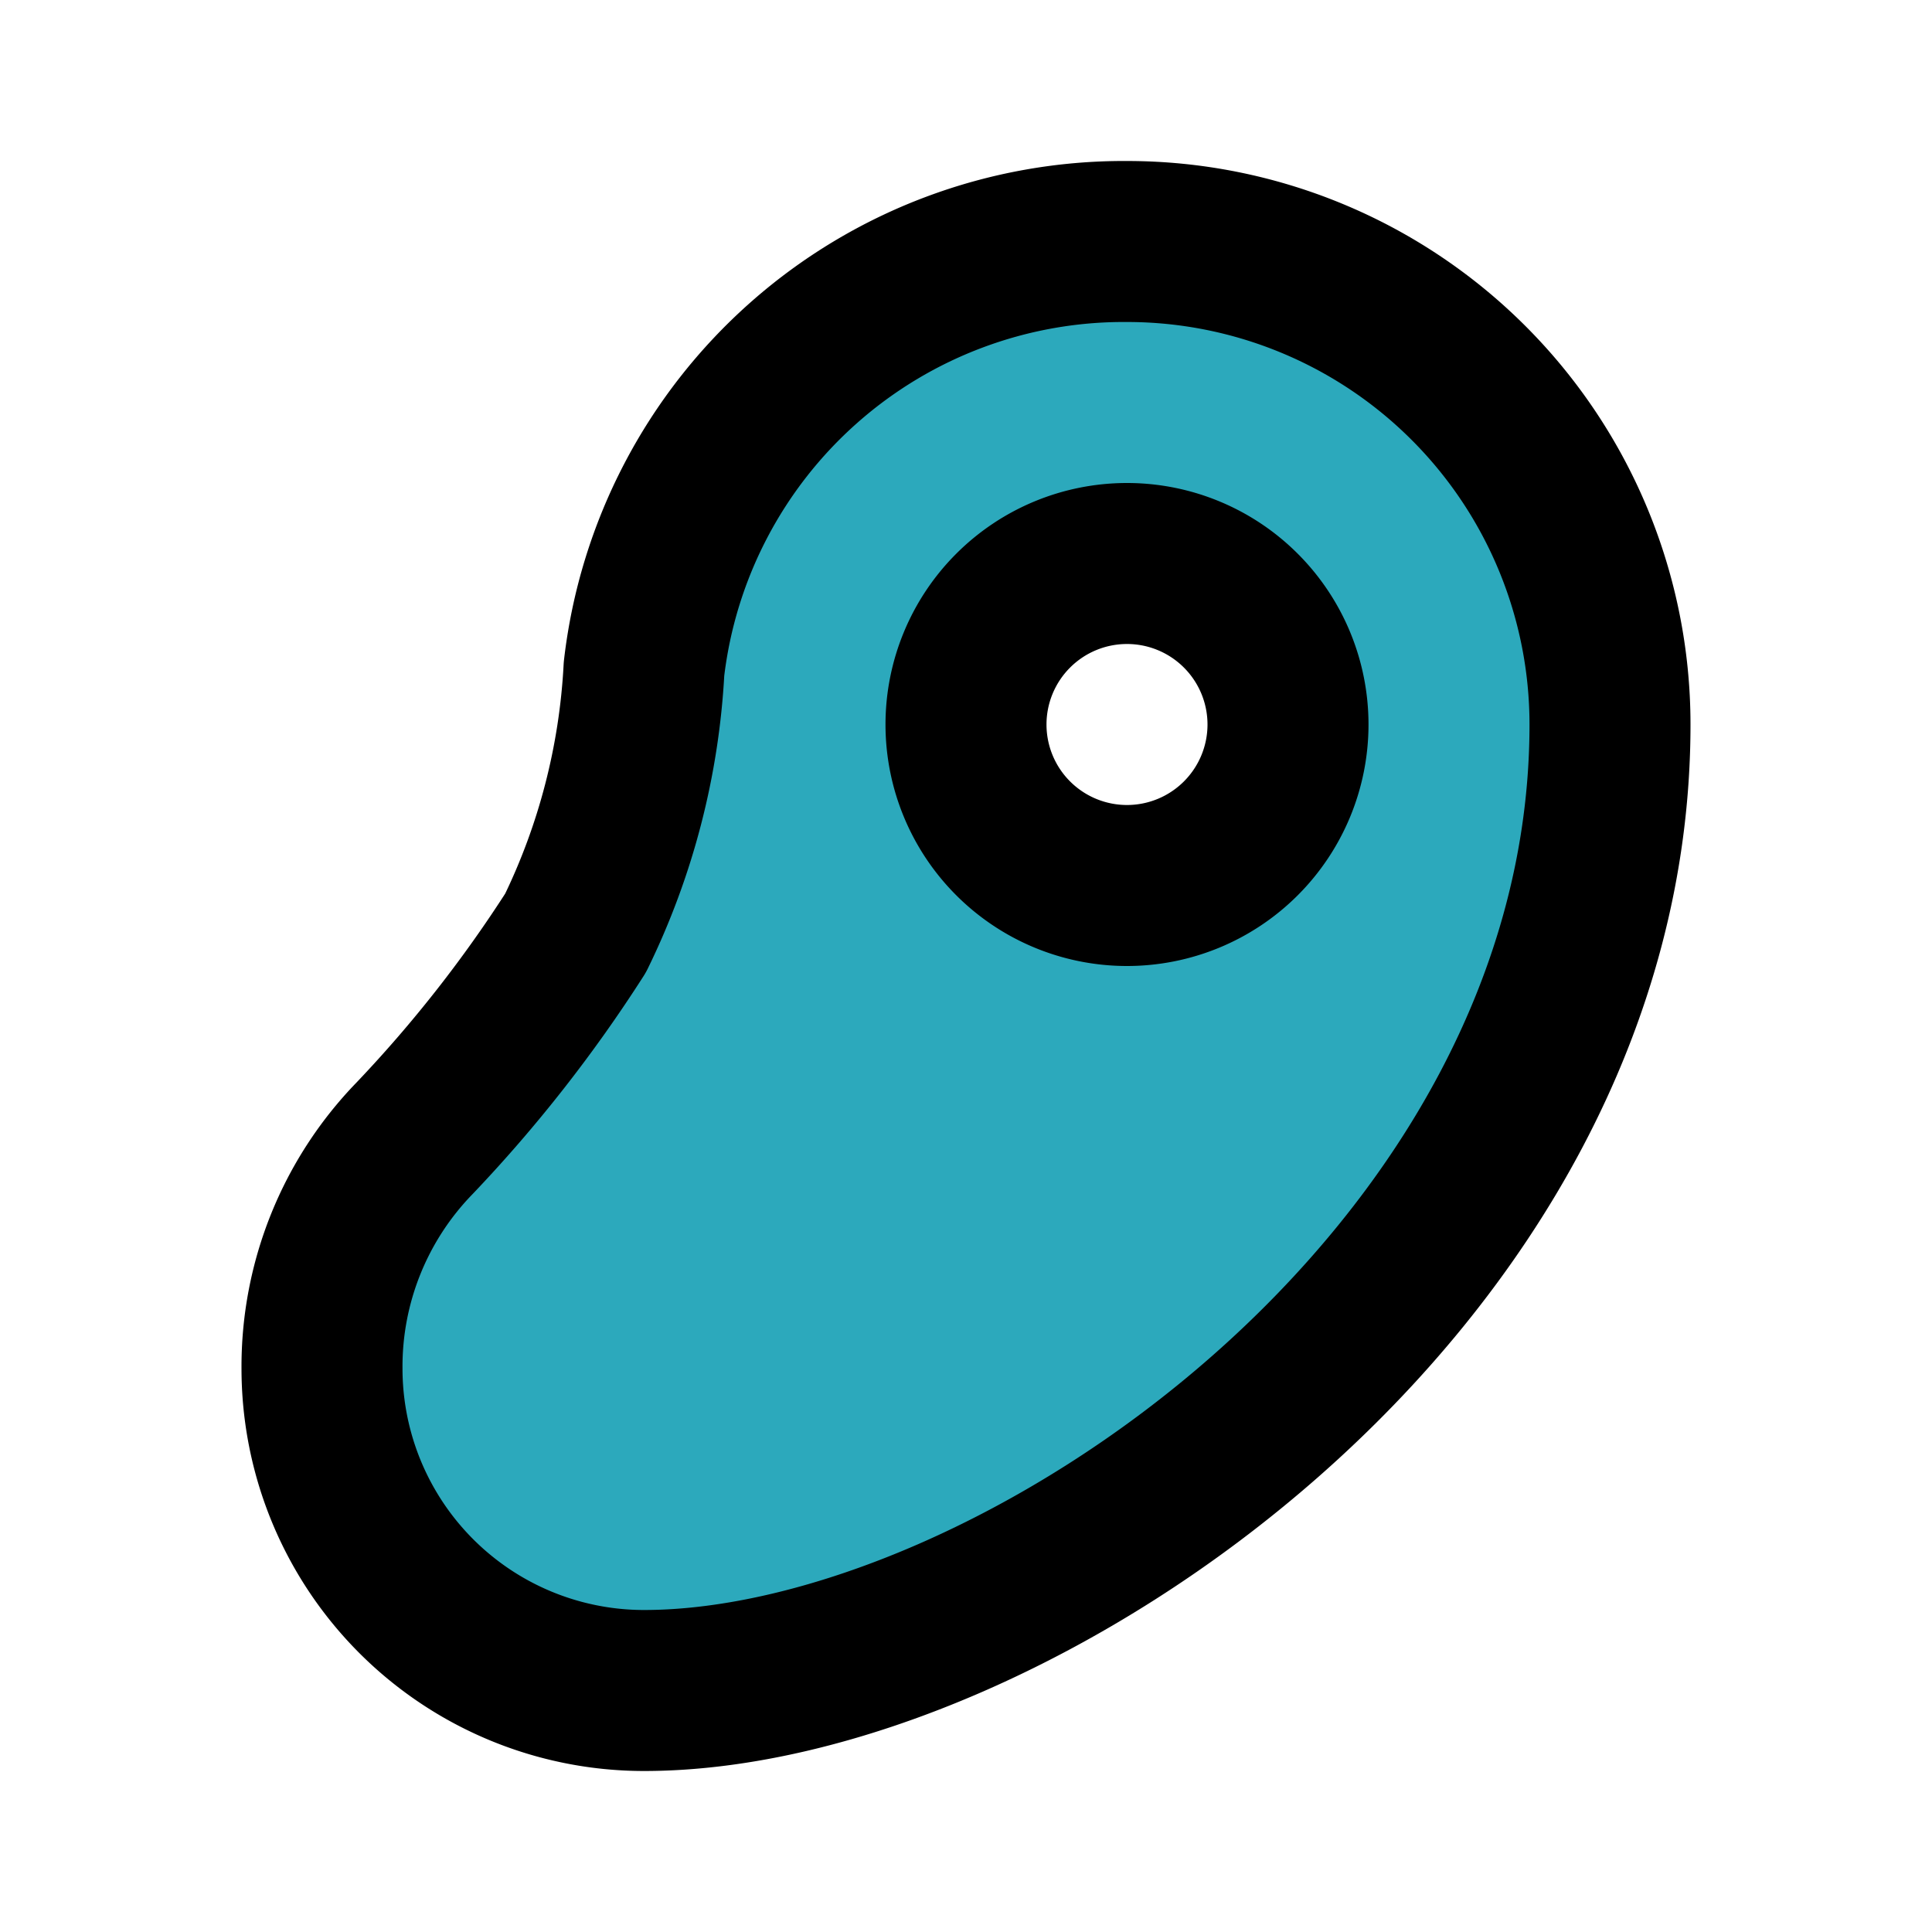
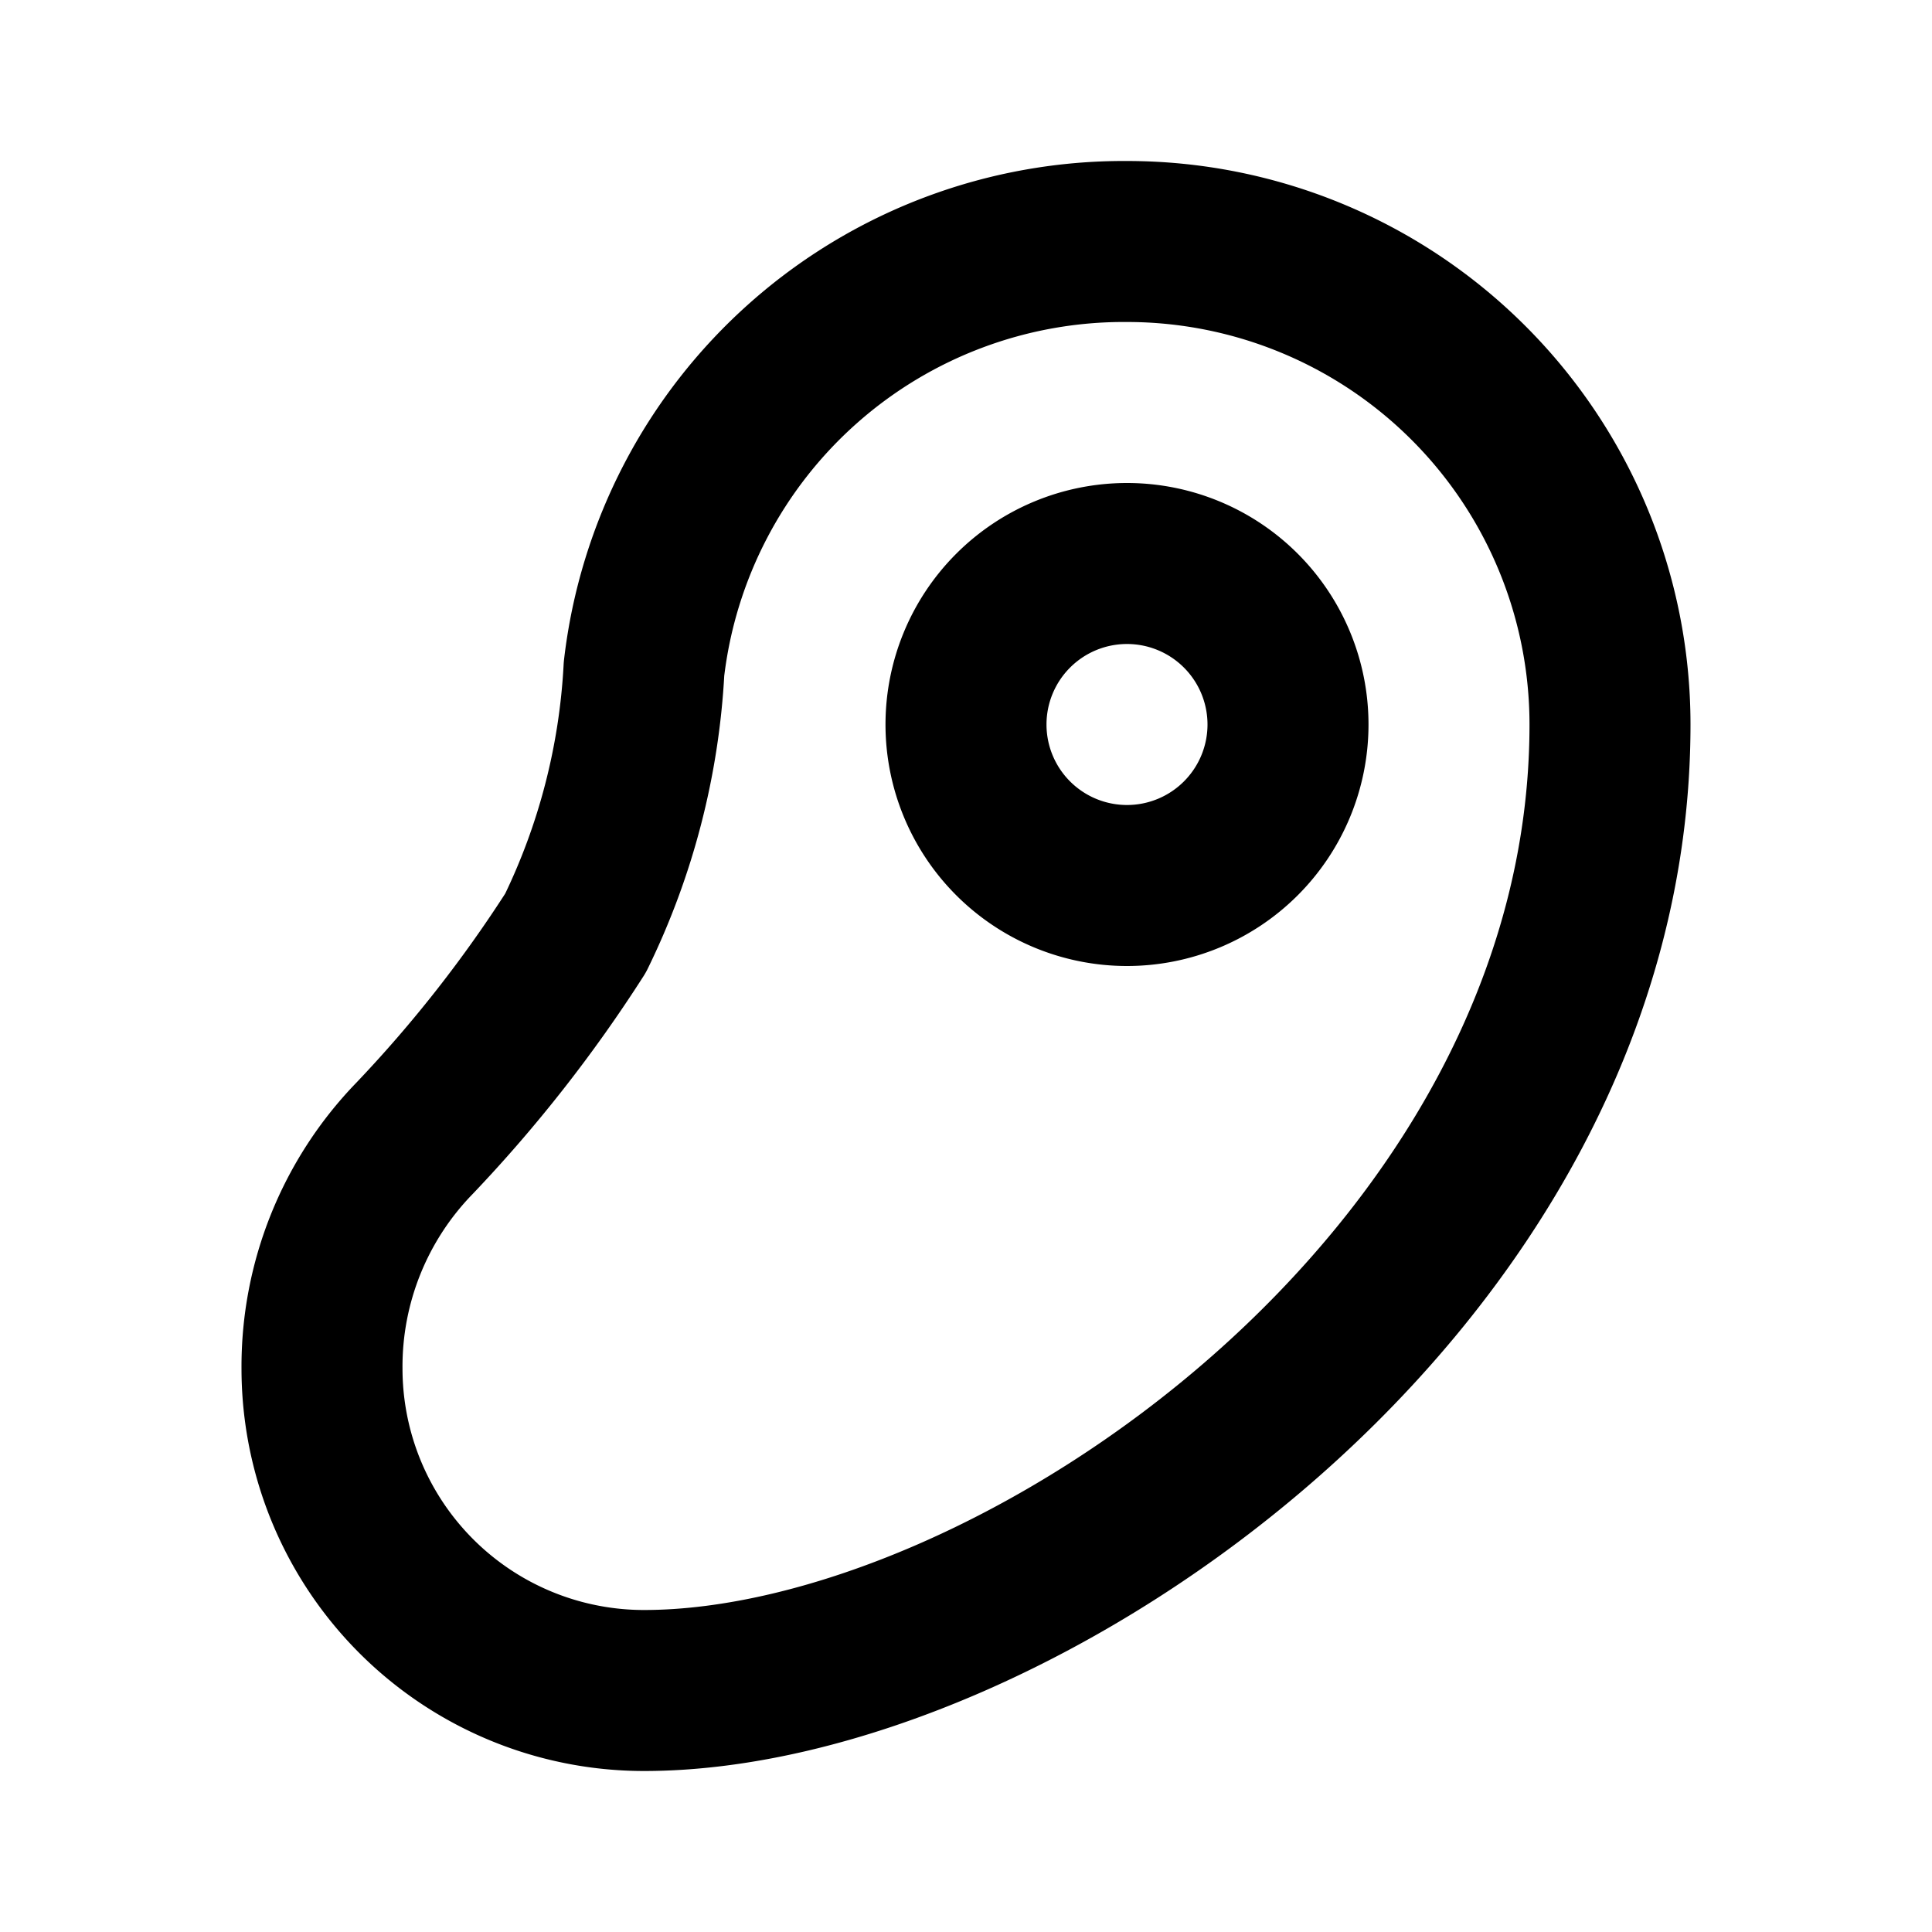
<svg xmlns="http://www.w3.org/2000/svg" fill="#000000" width="800px" height="800px" viewBox="0 0 24 24" id="meat" data-name="Flat Line" class="icon flat-line">
-   <path id="secondary" d="M14,3A6,6,0,0,0,8,8.31a8.49,8.49,0,0,1-.85,3.28,16.92,16.92,0,0,1-2,2.55A4.07,4.07,0,0,0,4,17a4,4,0,0,0,4,4c4.58,0,12-5.08,12-12A6,6,0,0,0,14,3Zm0,8a2,2,0,1,1,2-2A2,2,0,0,1,14,11Z" style="fill: rgb(44, 169, 188); stroke-width: 2;" />
  <path id="primary" d="M14,7a2,2,0,1,1-2,2A2,2,0,0,1,14,7Zm0-4A6,6,0,0,0,8,8.31a8.49,8.49,0,0,1-.85,3.28,16.92,16.92,0,0,1-2,2.55A4.07,4.07,0,0,0,4,17a4,4,0,0,0,4,4c4.58,0,12-5.08,12-12A6,6,0,0,0,14,3Z" style="fill: none; stroke: rgb(0, 0, 0); stroke-linecap: round; stroke-linejoin: round; stroke-width: 2;" />
</svg>